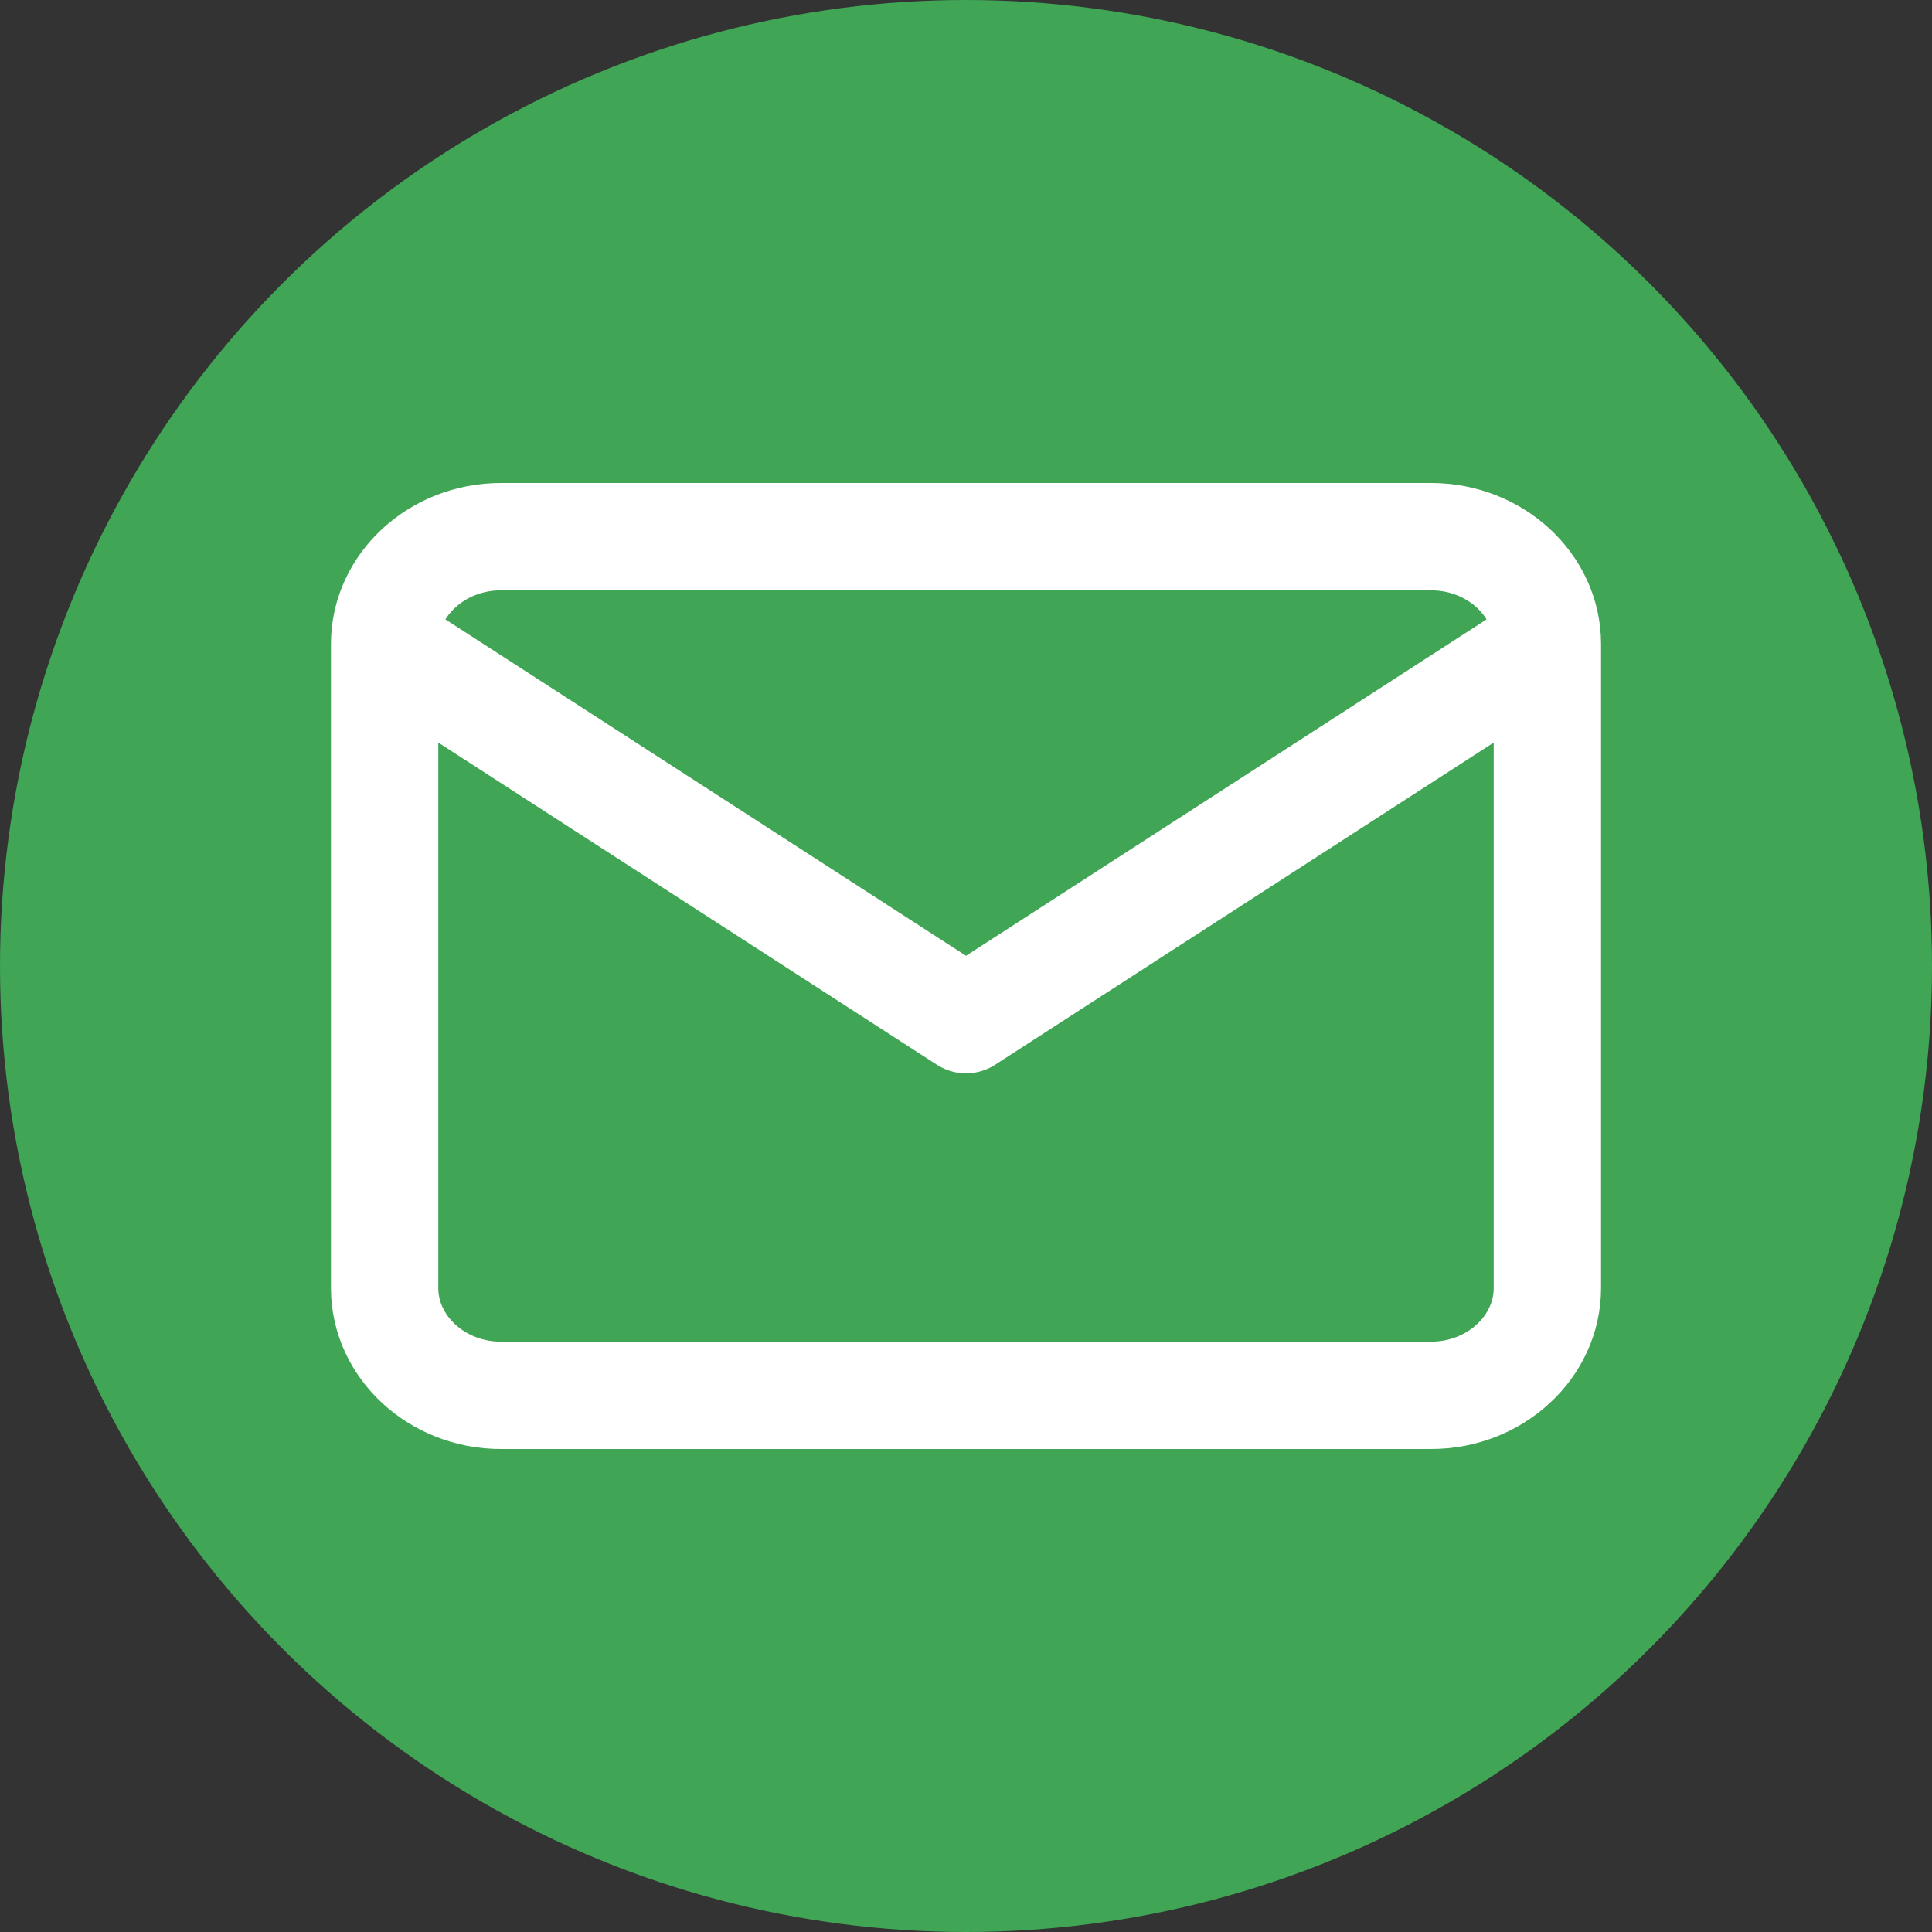
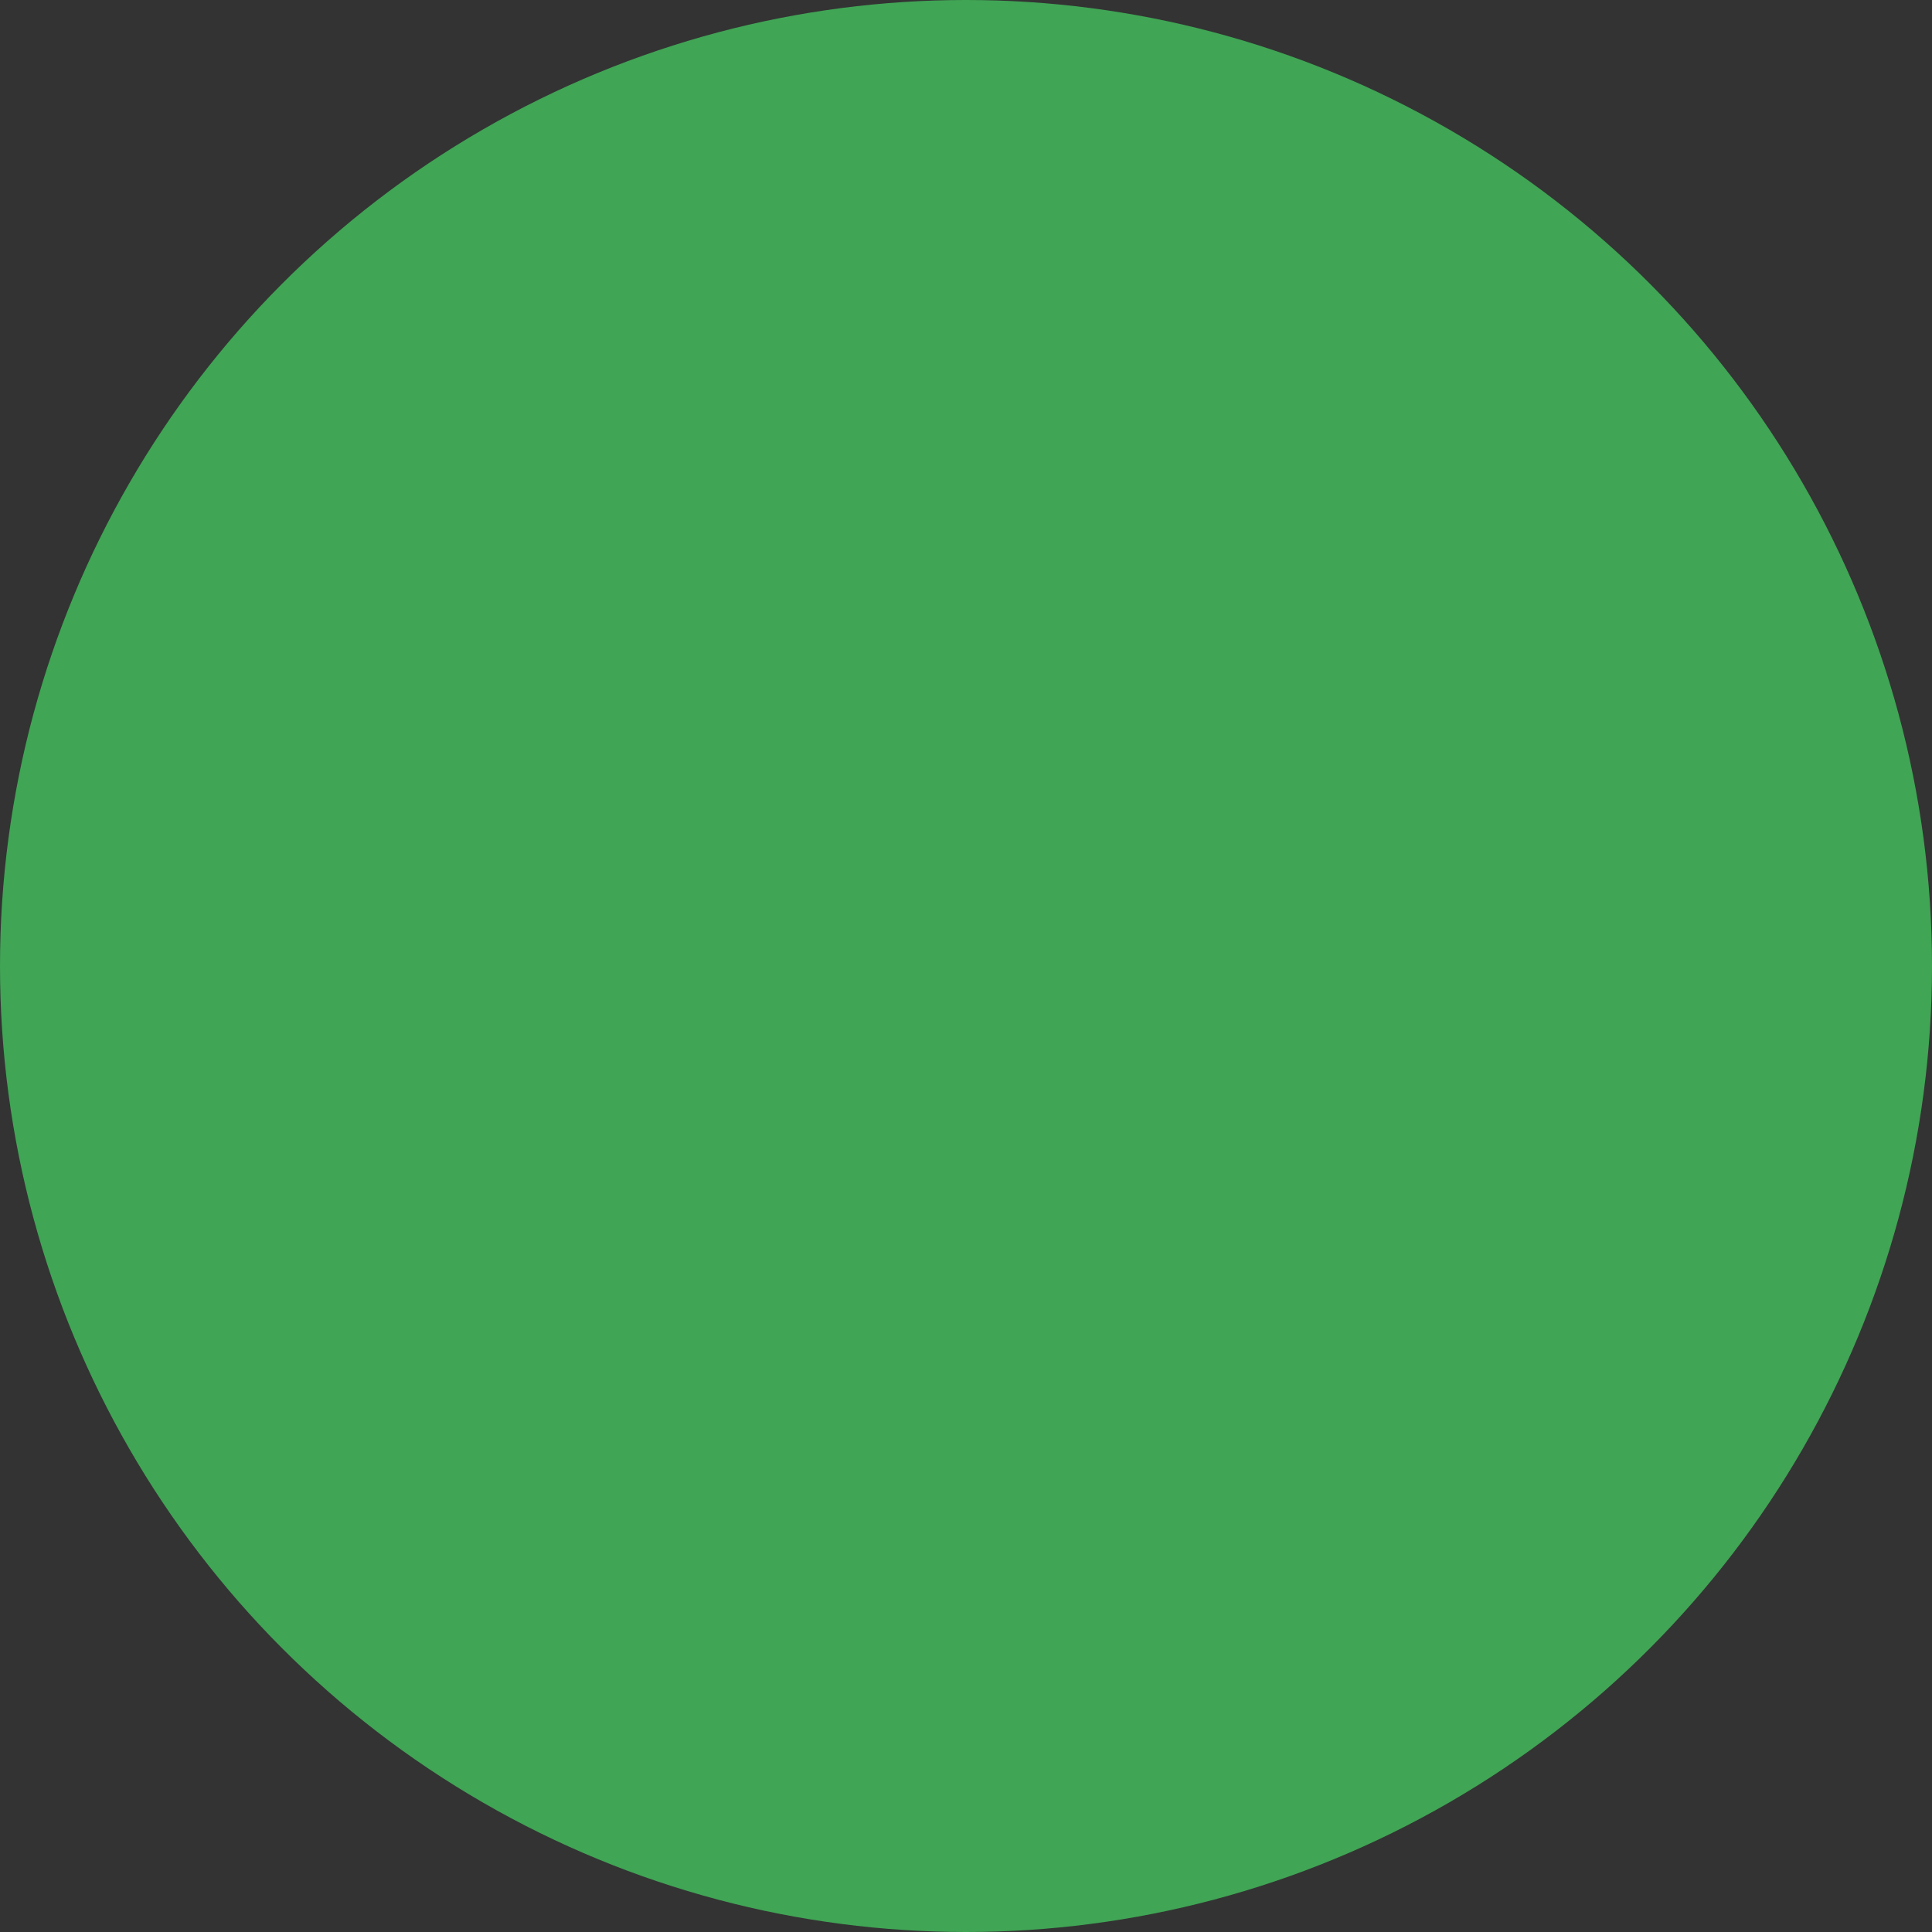
<svg xmlns="http://www.w3.org/2000/svg" width="36" height="36" viewBox="0 0 36 36" fill="none">
  <rect x="0" y="0" width="36" height="36" fill="#333333" stroke="none" />
  <circle cx="18" cy="18" r="18" fill="#40A555" />
-   <path d="M28.833 12C28.833 10.9 27.858 10 26.667 10H9.333C8.142 10 7.167 10.9 7.167 12M28.833 12V24C28.833 25.1 27.858 26 26.667 26H9.333C8.142 26 7.167 25.1 7.167 24V12M28.833 12L18 19L7.167 12" stroke="white" stroke-width="2" stroke-linecap="round" stroke-linejoin="round" />
</svg>